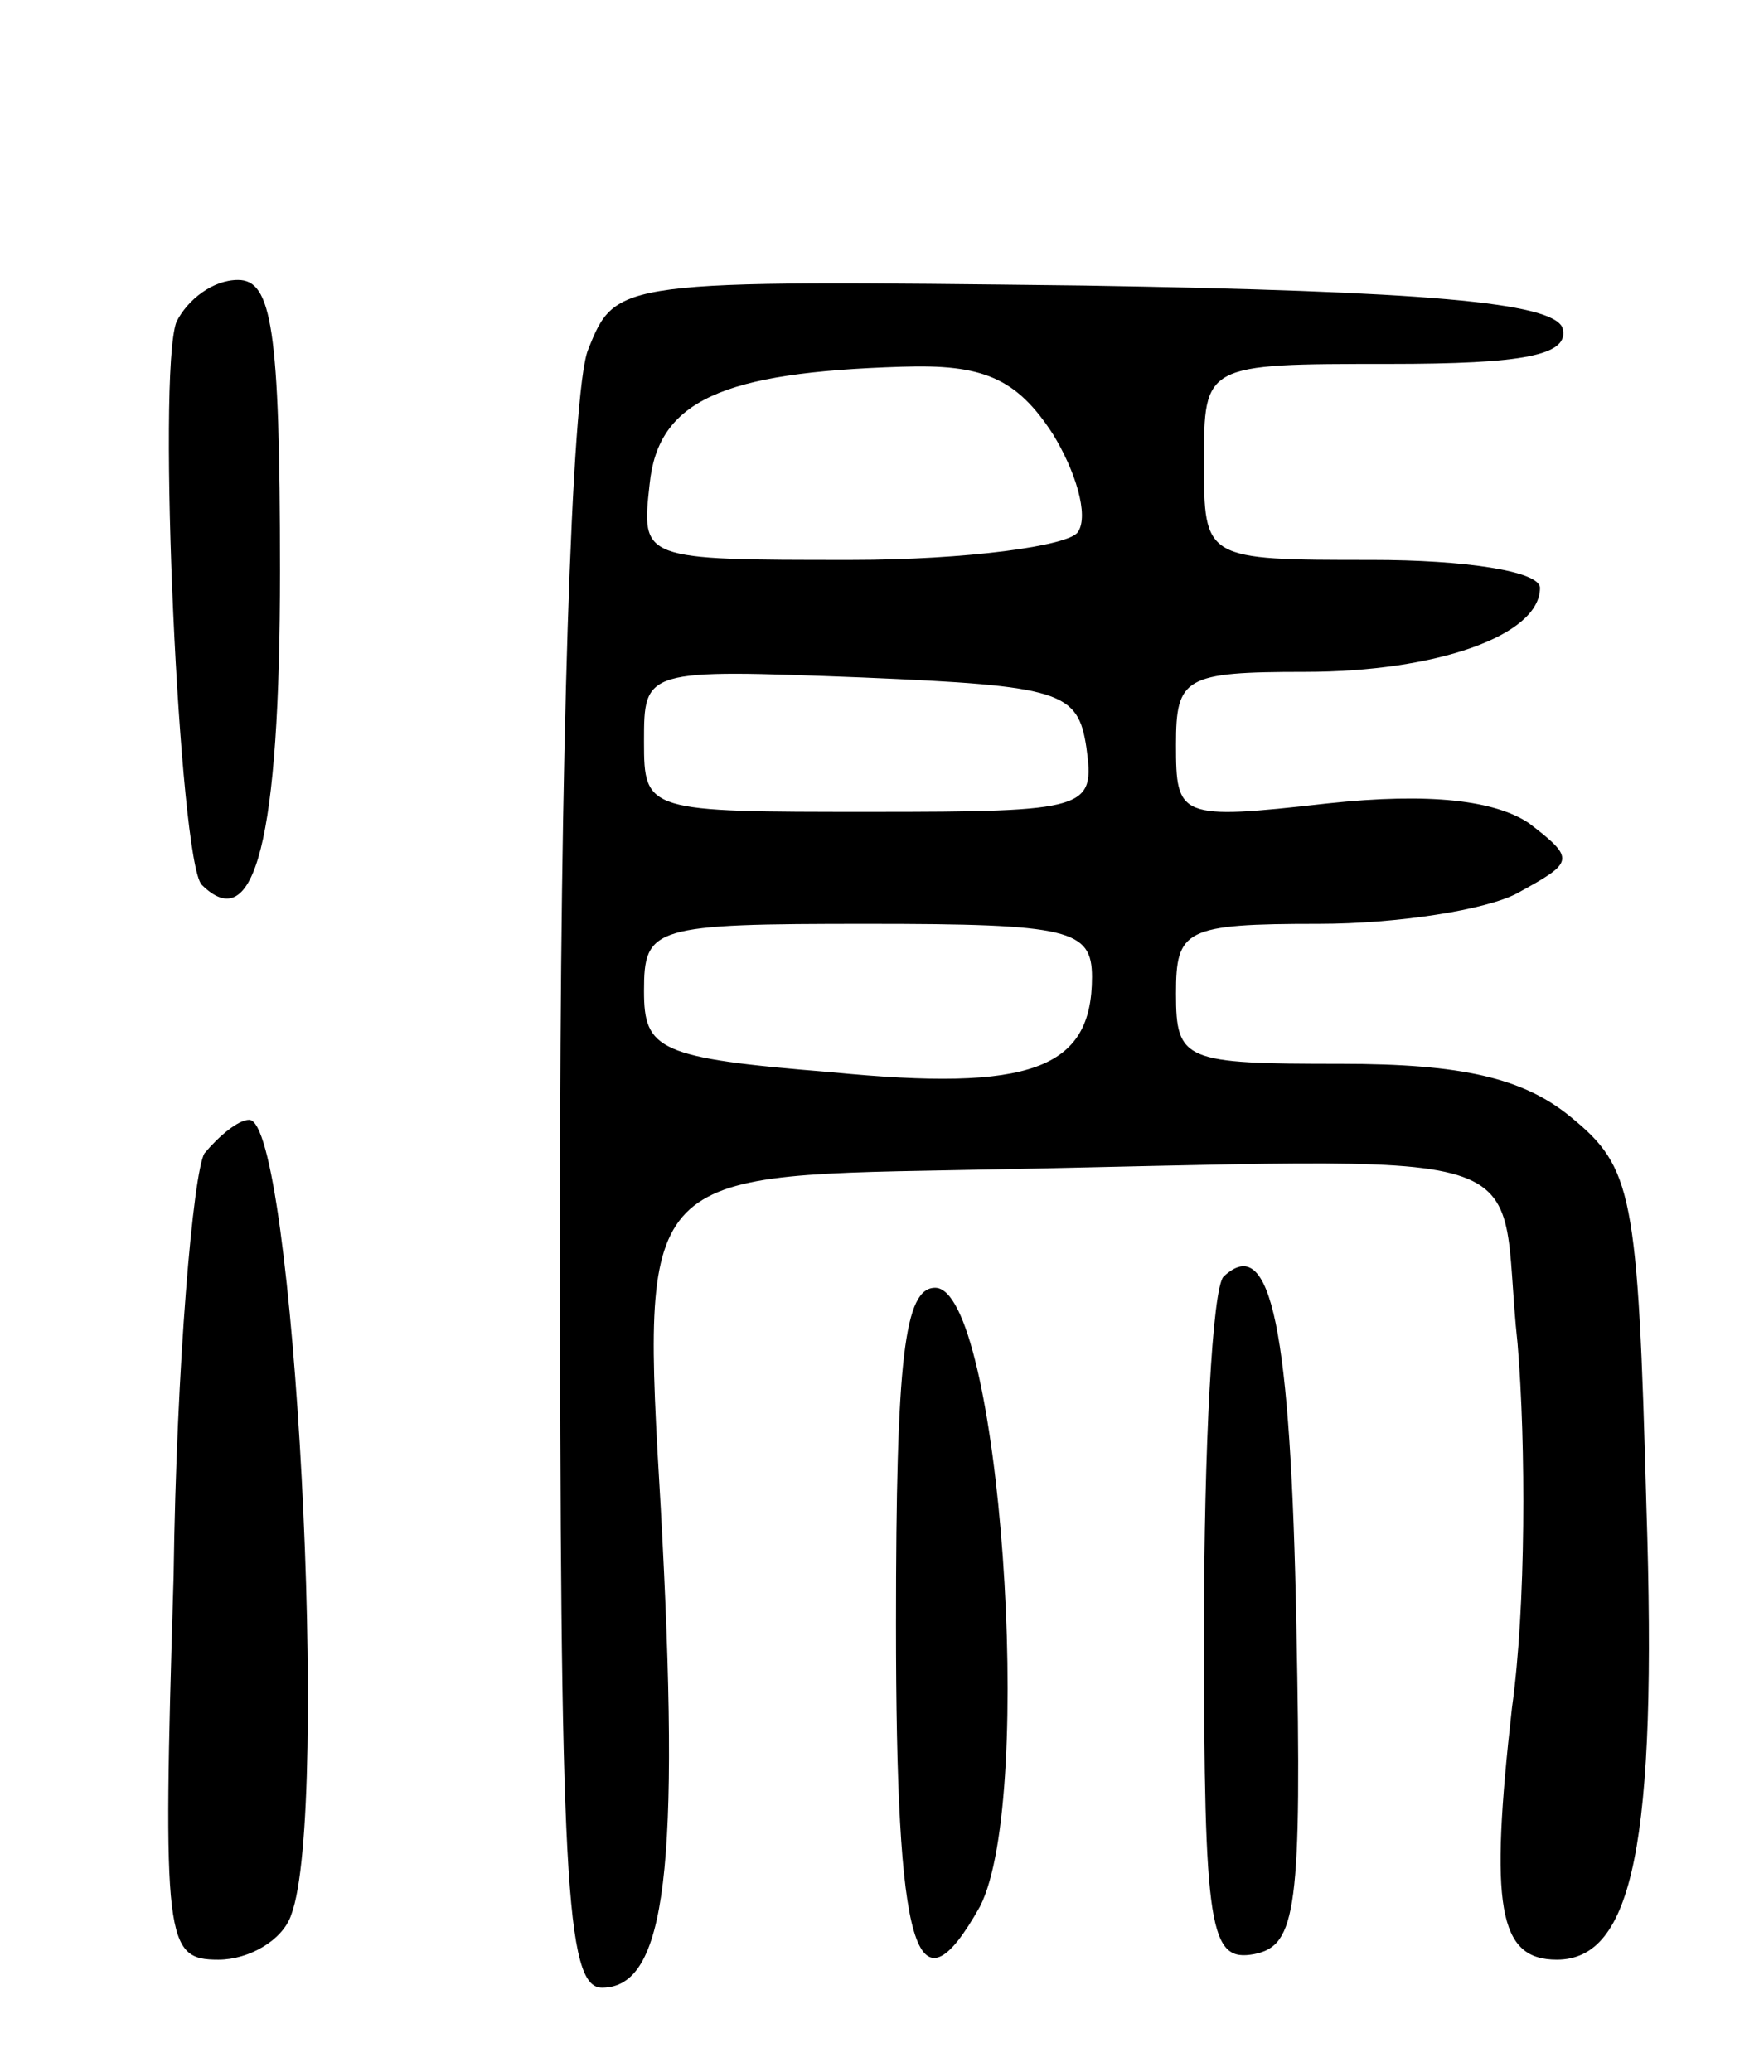
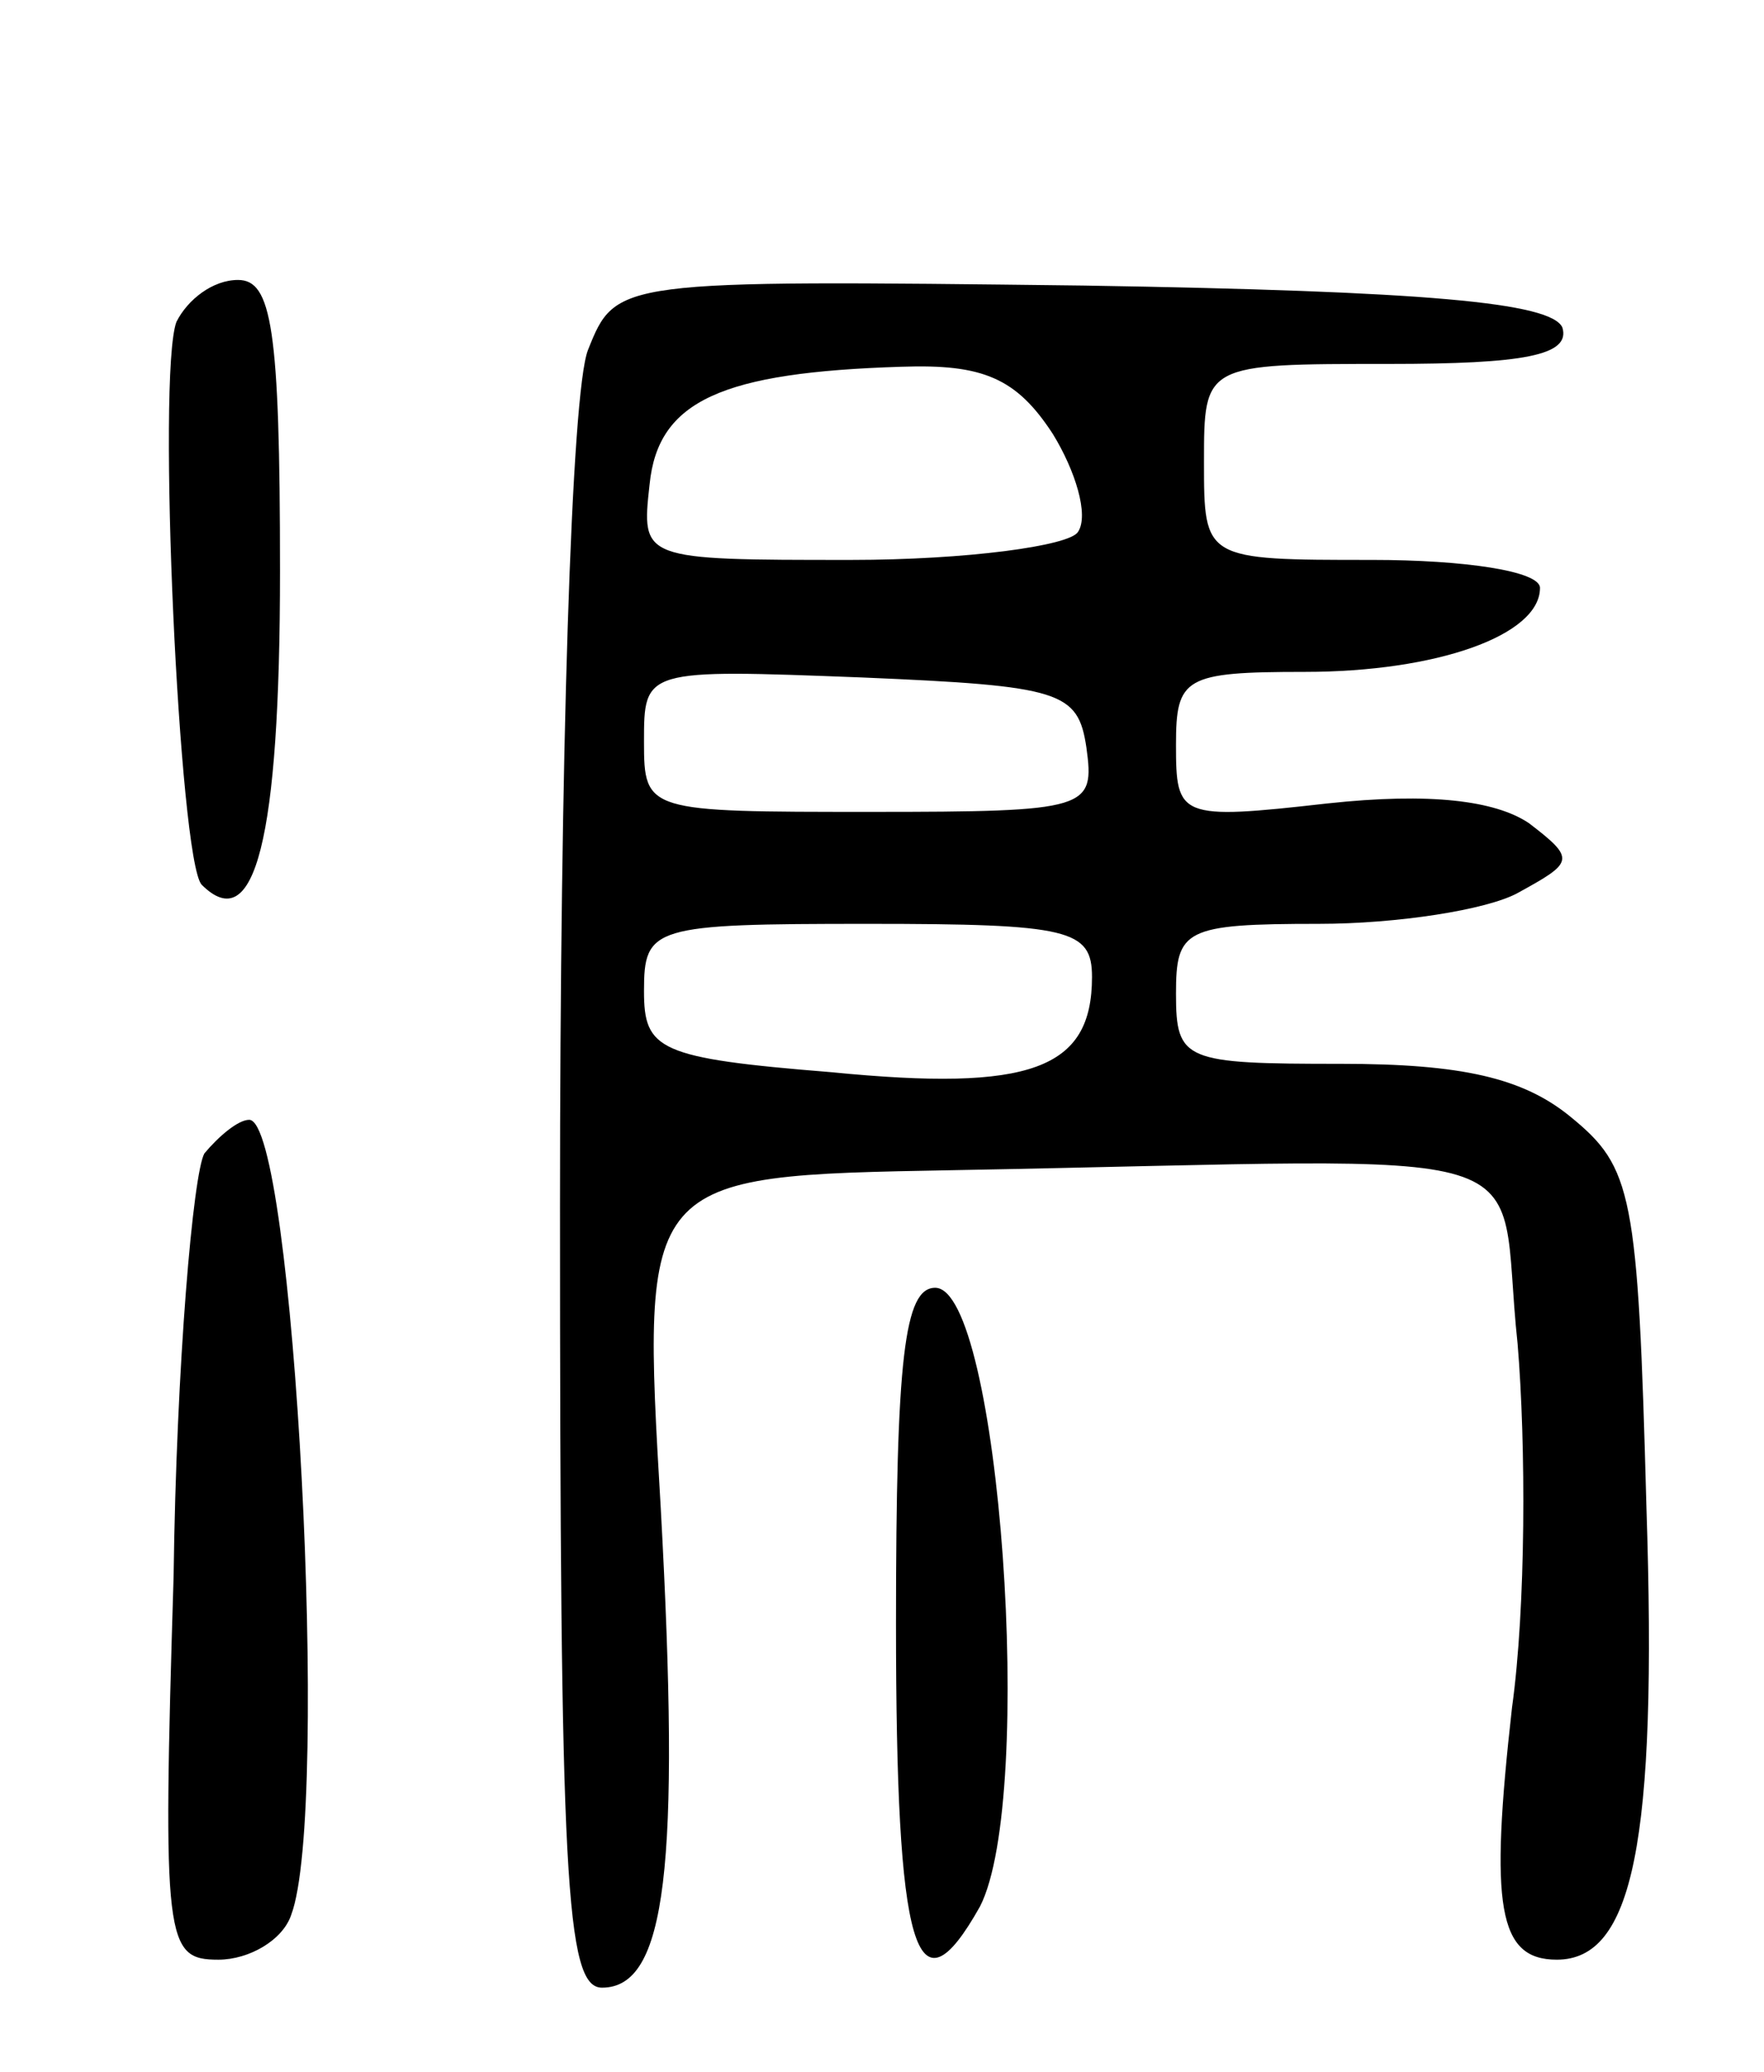
<svg xmlns="http://www.w3.org/2000/svg" version="1.0" width="63" height="74" viewBox="0 0 63 74">
  <g transform="translate(0,74) scale(0.1,-0.1)">
    <path d="M63 625 c-7 -19 1 -192 9 -201 19 -19 28 16 28 112 0 87 -3 104 -15 104 -9 0 -18 -7 -22 -15z" />
    <path d="M210 615 c-6 -15 -10 -147 -10 -306 0 -240 2 -279 15 -279 23 0 28 43 21 171 -7 119 -7 119 104 121 220 4 194 12 202 -62 3 -36 3 -94 -2 -130 -8 -71 -5 -90 16 -90 27 0 36 41 32 162 -3 112 -5 121 -27 139 -17 14 -39 19 -82 19 -56 0 -59 1 -59 25 0 23 3 25 51 25 28 0 60 5 71 11 20 11 21 12 4 25 -12 8 -35 11 -72 7 -53 -6 -54 -5 -54 21 0 24 3 26 46 26 47 0 84 13 84 30 0 6 -27 10 -60 10 -60 0 -60 0 -60 35 0 35 0 35 66 35 48 0 65 3 62 13 -4 9 -49 13 -171 15 -167 2 -167 2 -177 -23z m166 -30 c8 -13 13 -29 9 -35 -3 -5 -40 -10 -81 -10 -75 0 -75 0 -72 27 3 30 26 40 90 42 29 1 41 -4 54 -24z m12 -112 c3 -22 1 -23 -77 -23 -80 0 -81 0 -81 25 0 26 0 26 78 23 71 -3 77 -5 80 -25z m2 -82 c0 -33 -22 -41 -93 -34 -62 5 -67 8 -67 29 0 23 3 24 80 24 72 0 80 -2 80 -19z" />
    <path d="M73 328 c-4 -7 -10 -75 -11 -151 -4 -131 -3 -137 16 -137 11 0 23 7 26 16 14 37 1 284 -15 284 -4 0 -11 -6 -16 -12z" />
-     <path d="M437 284 c-4 -4 -7 -61 -7 -126 0 -108 2 -119 18 -116 15 3 17 16 15 117 -2 106 -9 141 -26 125z" />
    <path d="M320 160 c0 -117 7 -142 30 -101 20 39 7 221 -16 221 -11 0 -14 -25 -14 -120z" />
  </g>
</svg>